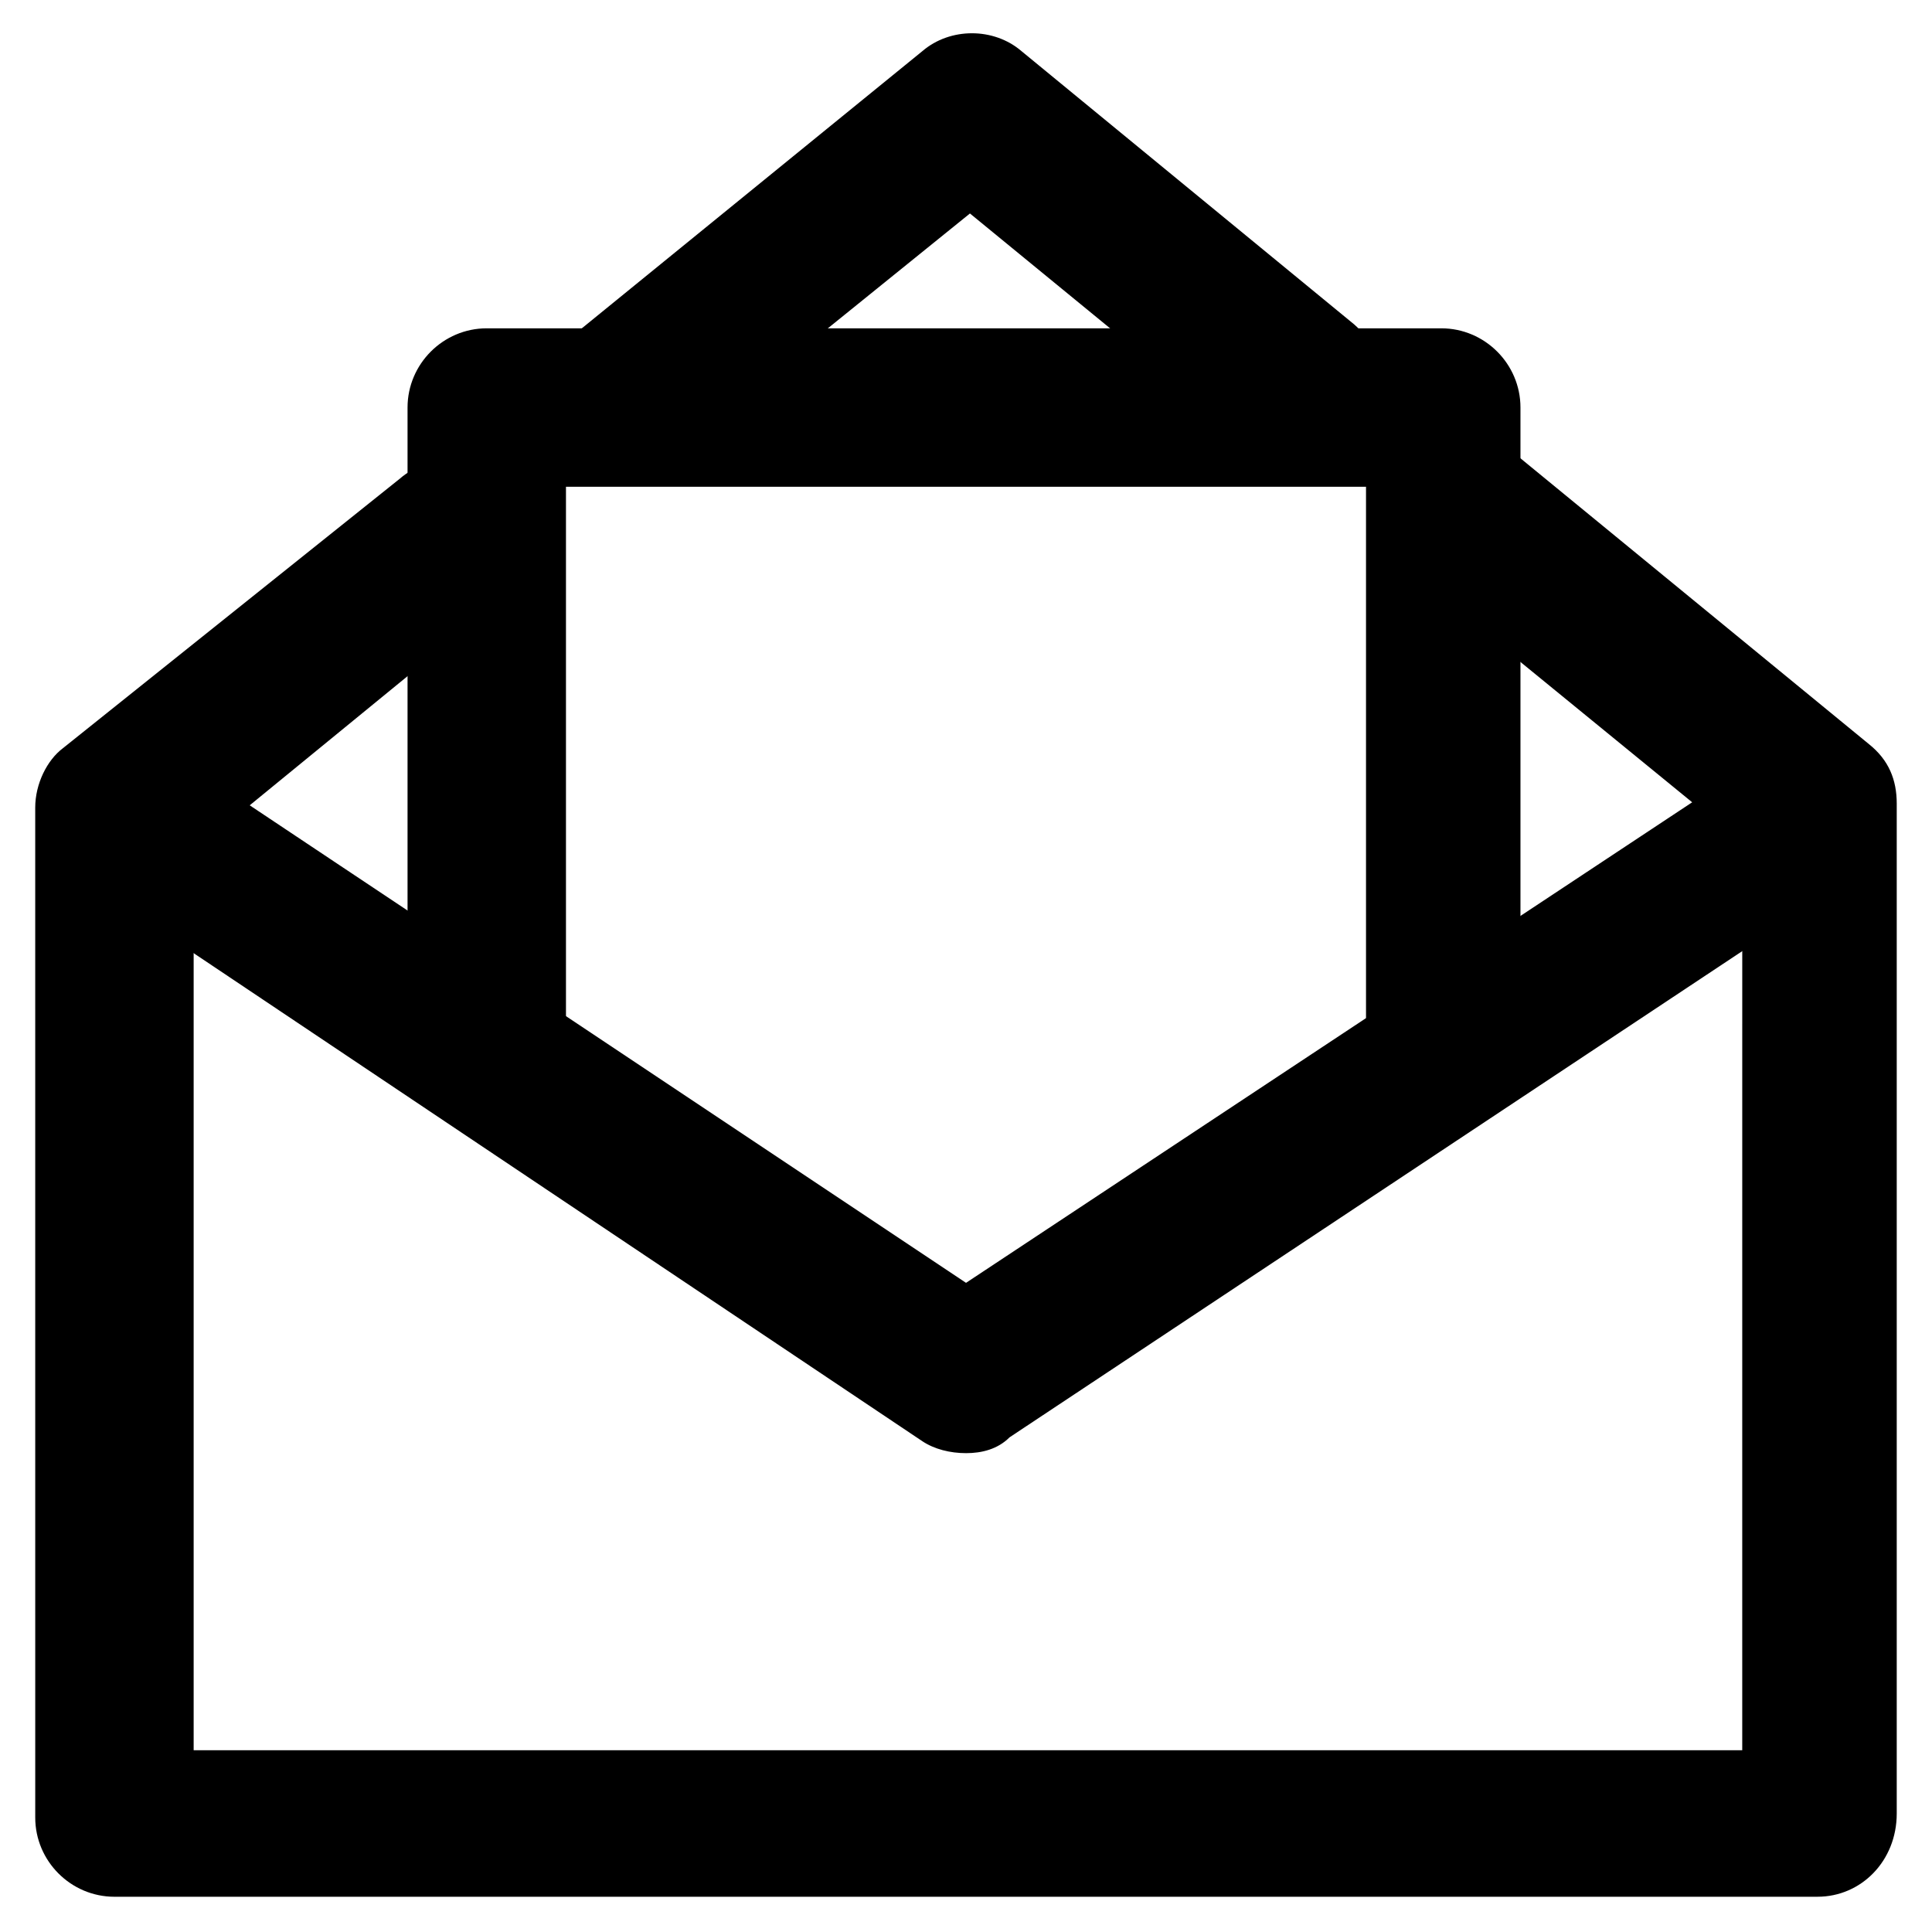
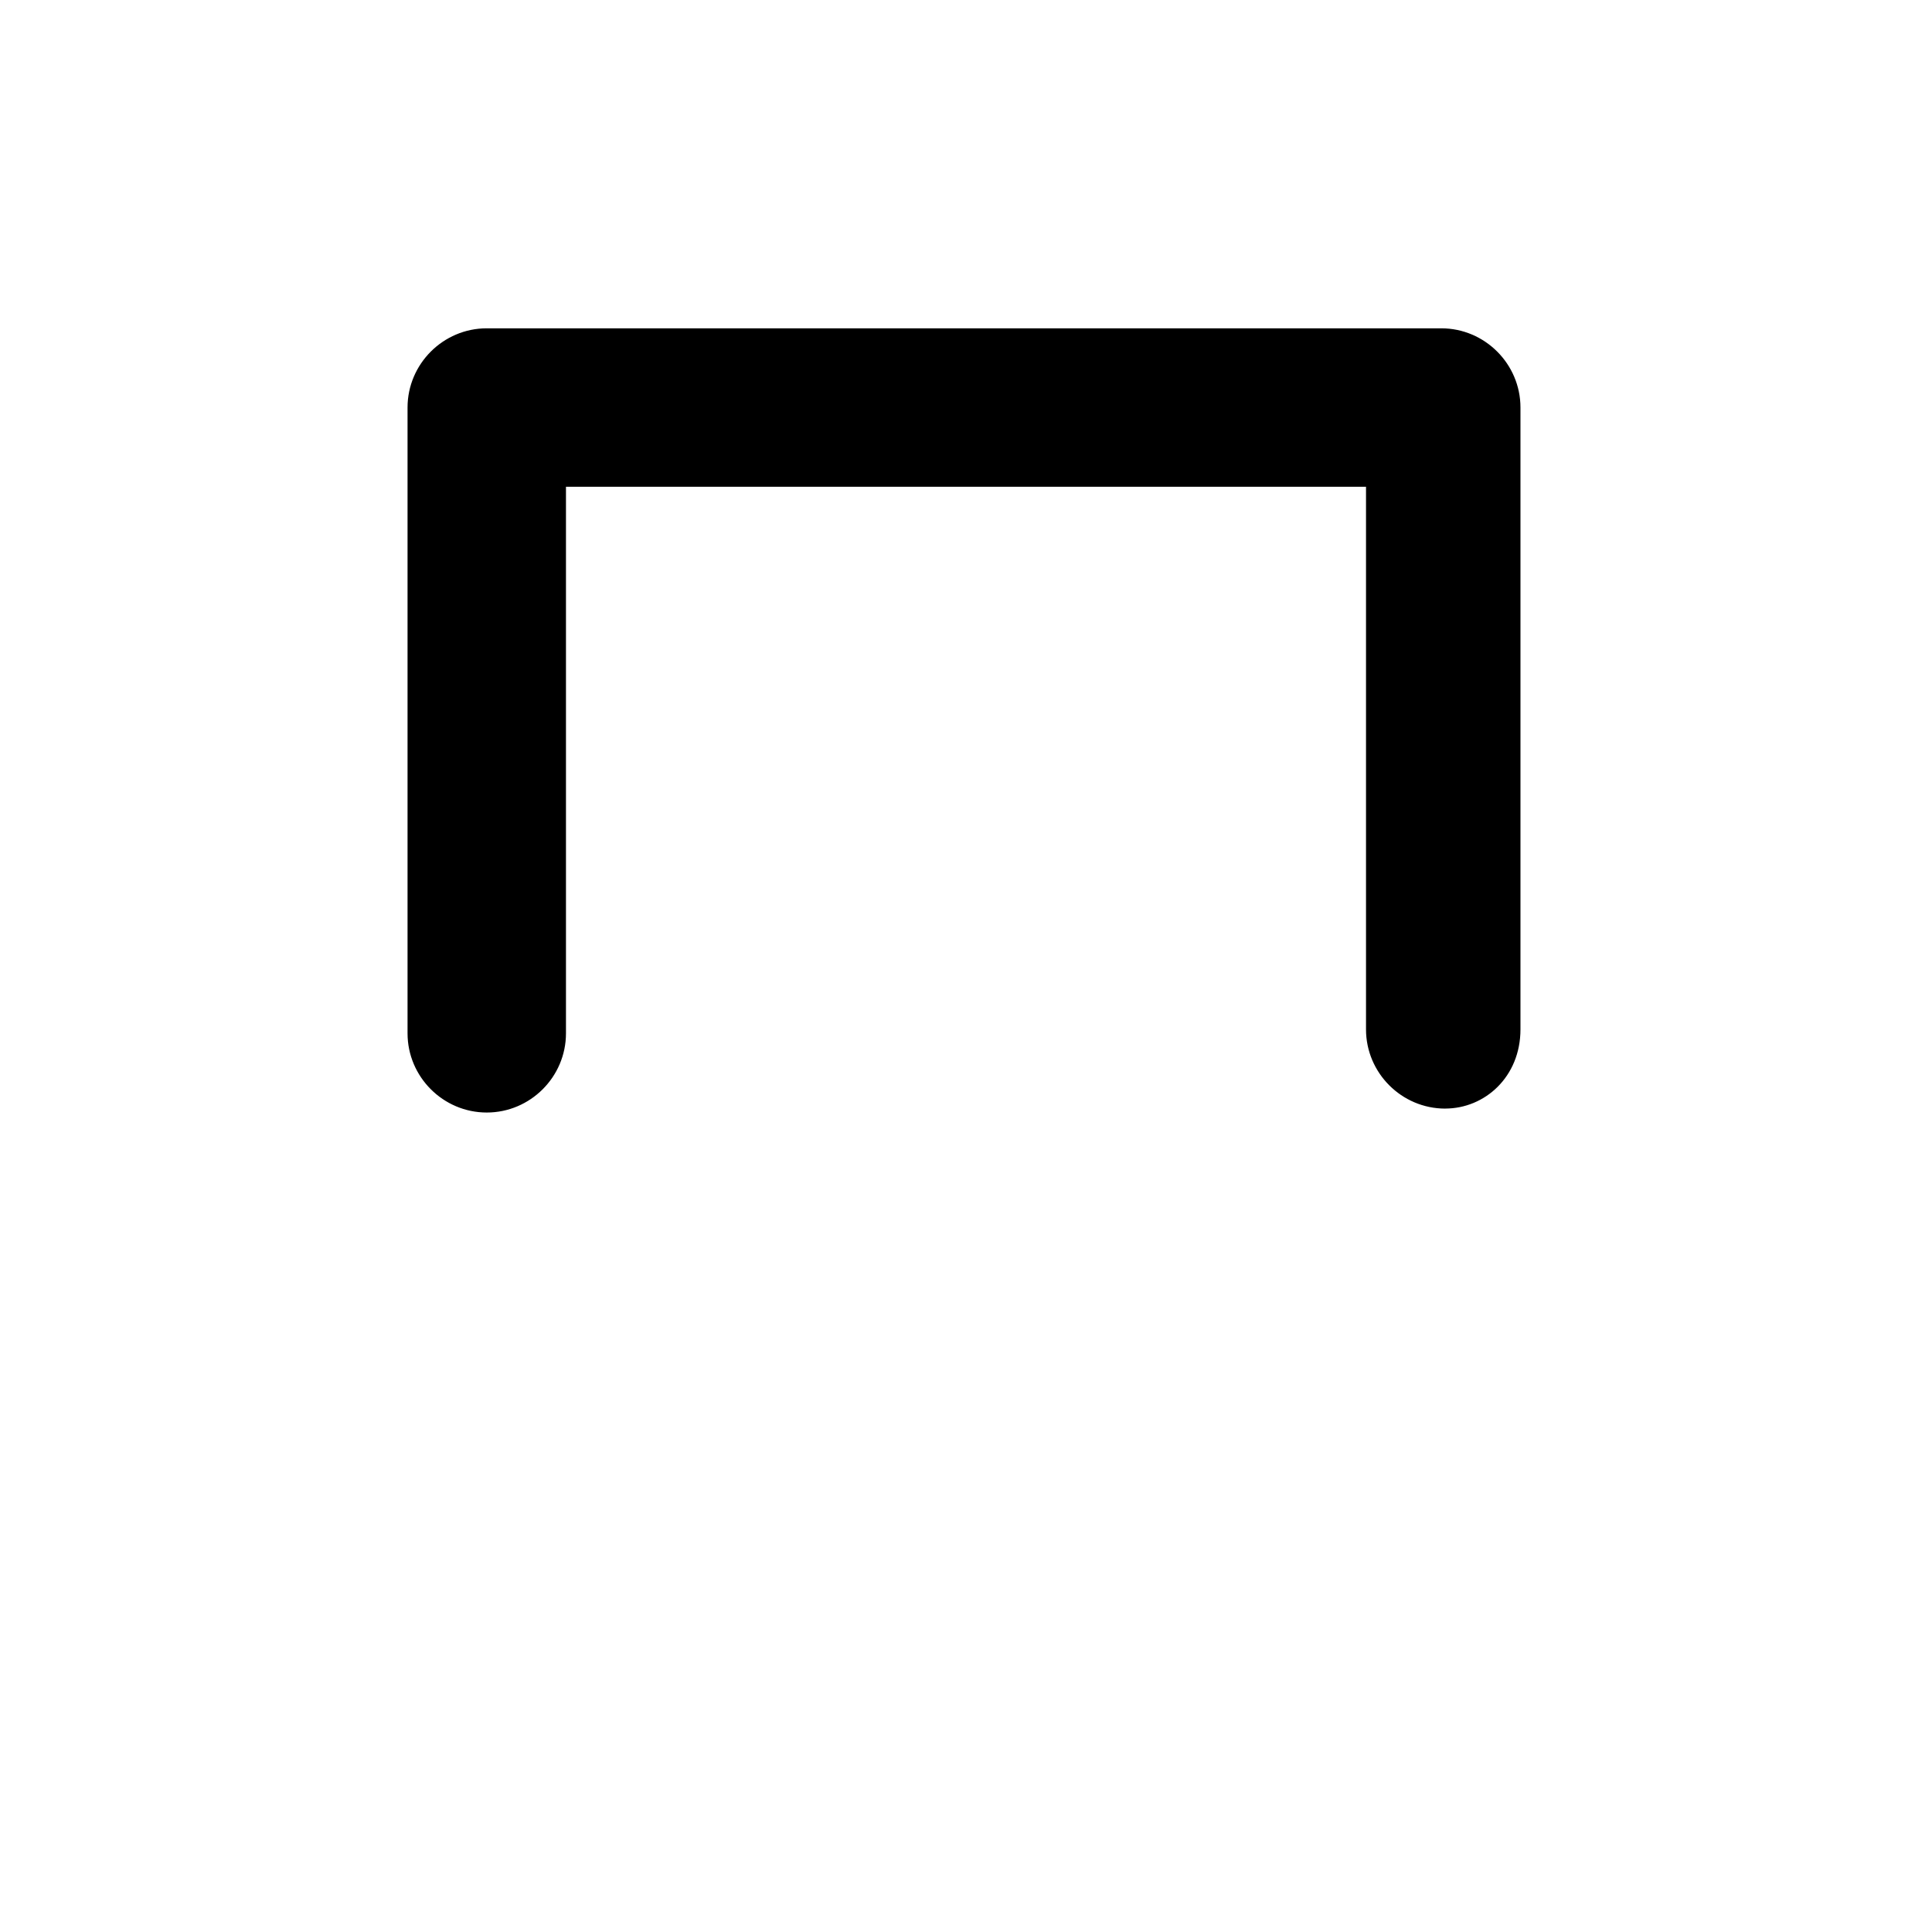
<svg xmlns="http://www.w3.org/2000/svg" fill="#000000" width="800px" height="800px" version="1.1" viewBox="144 144 512 512">
  <g>
-     <path d="m310.78 267.75c-6.297 0-11.547-2.098-15.742-7.348-7.348-8.398-6.297-22.043 3.148-29.391l90.266-73.473c7.348-6.297 18.895-6.297 26.238 0l88.168 72.422c8.398 7.348 10.496 19.941 3.148 29.391-7.348 9.445-19.941 10.496-29.391 3.148l-75.57-61.926-76.621 61.926c-4.195 3.148-8.395 5.25-13.645 5.25z" />
-     <path d="m625.66 646.66h-451.33c-11.547 0-20.992-9.445-20.992-20.992l-0.004-267.65c0-6.297 3.148-12.594 7.348-15.742l89.215-71.371c8.398-7.348 22.043-6.297 29.391 3.148 7.348 8.398 6.297 22.043-3.148 29.391l-80.82 66.125v238.26h410.39l0.004-240.37-86.066-70.324c-8.398-7.348-10.496-19.941-3.148-29.391 7.348-8.398 19.941-10.496 29.391-3.148l93.414 76.621c5.246 4.199 7.348 9.445 7.348 15.742v267.65c-0.004 12.598-9.453 22.047-20.996 22.047z" />
-     <path d="m400 529.1c-4.199 0-8.398-1.051-11.547-3.148l-225.66-151.14c-9.445-6.297-11.547-18.895-5.246-28.34 6.297-9.445 18.895-11.547 28.34-5.246l214.12 142.74 214.12-141.7c9.445-6.297 22.043-4.199 28.34 5.246s4.199 22.043-6.297 28.34l-224.62 149.05c-3.148 3.148-7.348 4.199-11.543 4.199z" />
    <path d="m527 437.79c-11.547 0-20.992-9.445-20.992-20.992v-143.8h-212.02v144.84c0 11.547-9.445 20.992-20.992 20.992s-20.992-9.445-20.992-20.992v-165.84c0-11.547 9.445-20.992 20.992-20.992h252.95c11.547 0 20.992 9.445 20.992 20.992v164.79c0 12.594-9.445 20.992-19.941 20.992z" />
  </g>
</svg>